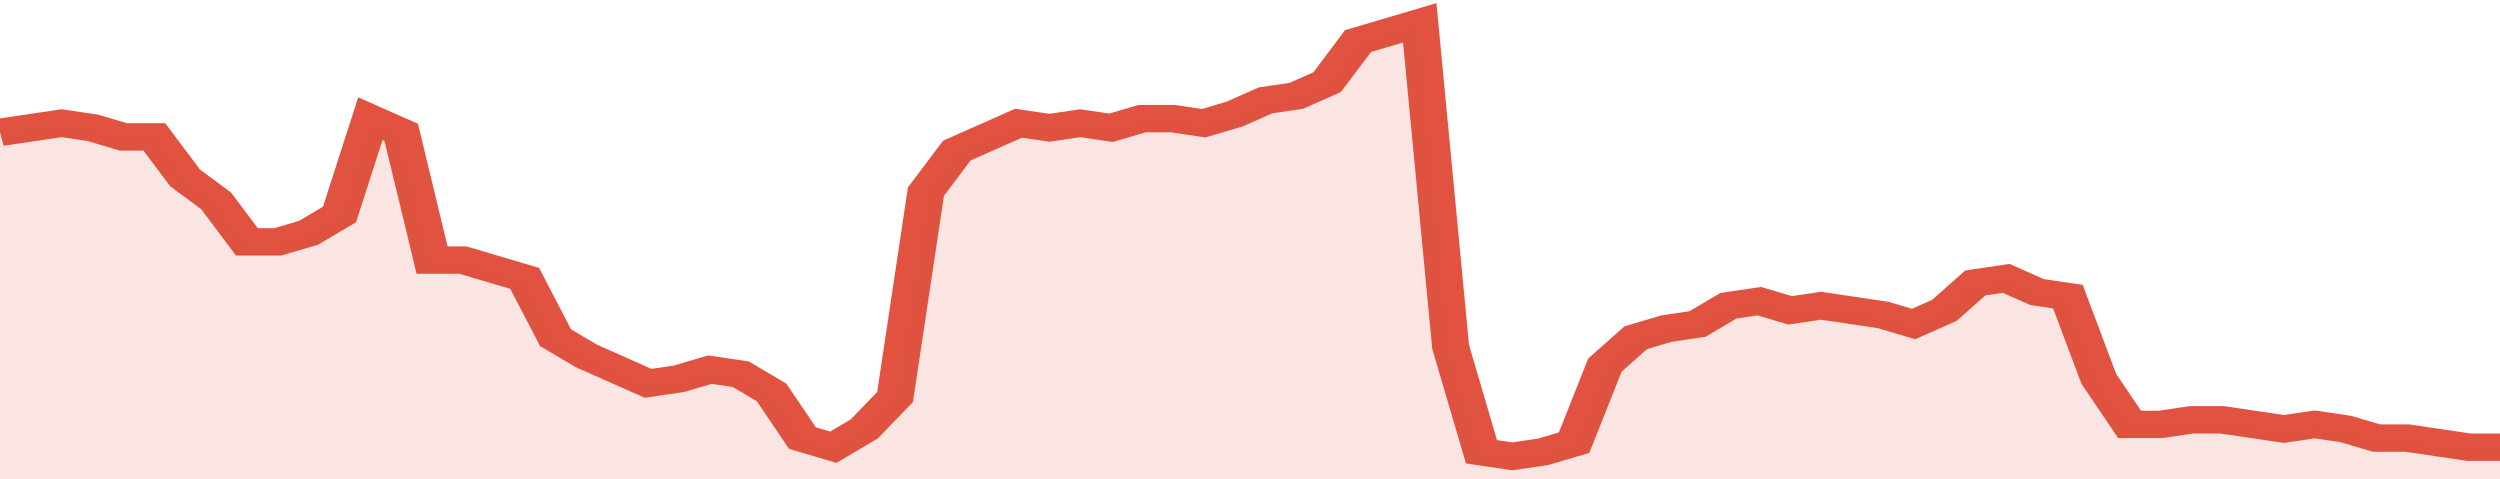
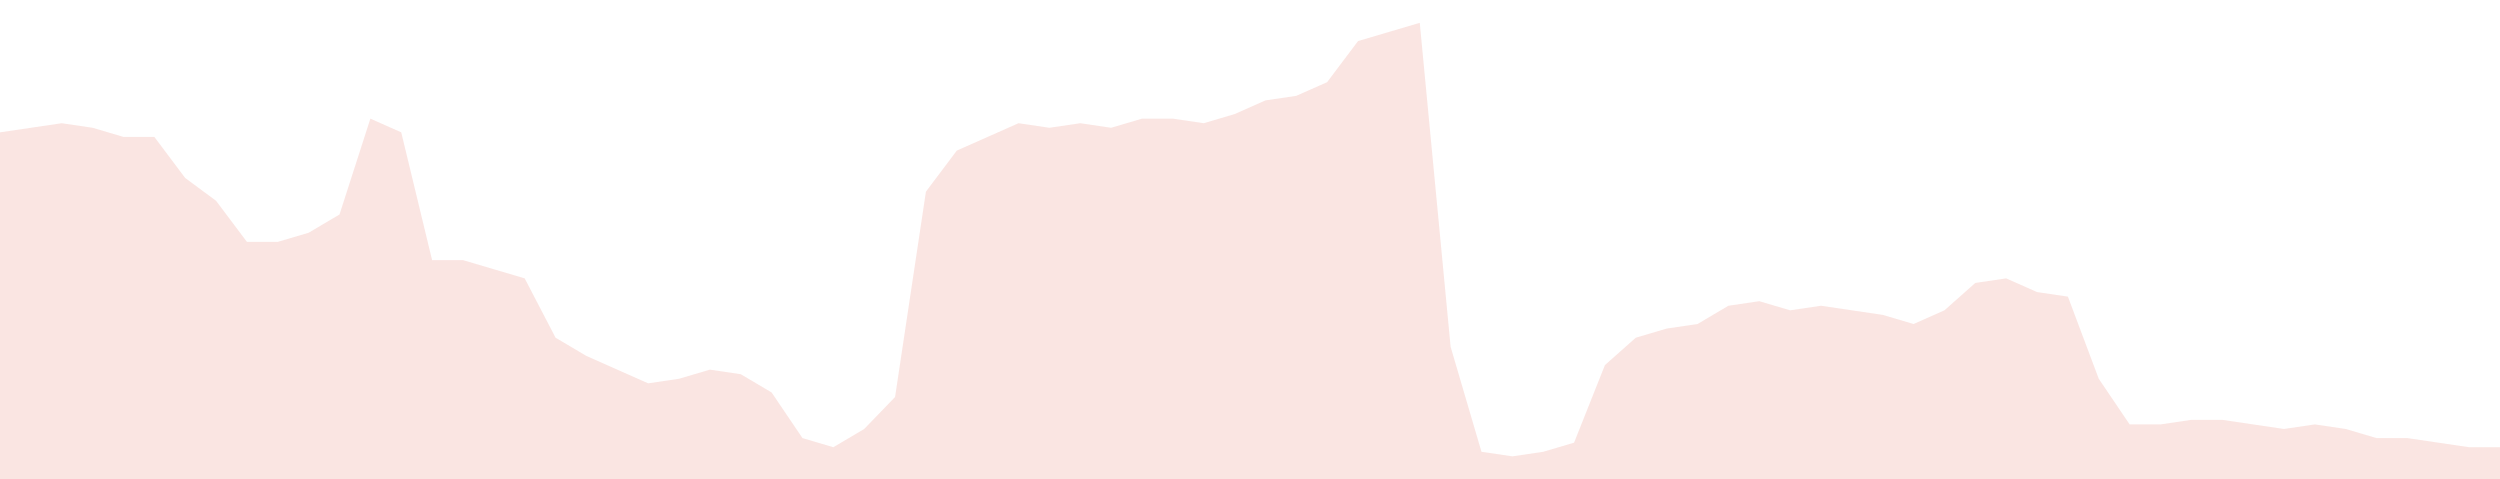
<svg xmlns="http://www.w3.org/2000/svg" viewBox="0 0 405 105" width="120" height="23" preserveAspectRatio="none">
-   <polyline fill="none" stroke="#E15241" stroke-width="6" points="0, 29 5, 28 10, 27 15, 28 20, 30 25, 30 30, 39 35, 44 40, 53 45, 53 50, 51 55, 47 60, 26 65, 29 70, 57 75, 57 80, 59 85, 61 90, 74 95, 78 100, 81 105, 84 110, 83 115, 81 120, 82 125, 86 130, 96 135, 98 140, 94 145, 87 150, 42 155, 33 160, 30 165, 27 170, 28 175, 27 180, 28 185, 26 190, 26 195, 27 200, 25 205, 22 210, 21 215, 18 220, 9 225, 7 230, 5 235, 76 240, 99 245, 100 250, 99 255, 97 260, 80 265, 74 270, 72 275, 71 280, 67 285, 66 290, 68 295, 67 300, 68 305, 69 310, 71 315, 68 320, 62 325, 61 330, 64 335, 65 340, 83 345, 93 350, 93 355, 92 360, 92 365, 93 370, 94 375, 93 380, 94 385, 96 390, 96 395, 97 400, 98 405, 98 405, 98 "> </polyline>
  <polygon fill="#E15241" opacity="0.15" points="0, 105 0, 29 5, 28 10, 27 15, 28 20, 30 25, 30 30, 39 35, 44 40, 53 45, 53 50, 51 55, 47 60, 26 65, 29 70, 57 75, 57 80, 59 85, 61 90, 74 95, 78 100, 81 105, 84 110, 83 115, 81 120, 82 125, 86 130, 96 135, 98 140, 94 145, 87 150, 42 155, 33 160, 30 165, 27 170, 28 175, 27 180, 28 185, 26 190, 26 195, 27 200, 25 205, 22 210, 21 215, 18 220, 9 225, 7 230, 5 235, 76 240, 99 245, 100 250, 99 255, 97 260, 80 265, 74 270, 72 275, 71 280, 67 285, 66 290, 68 295, 67 300, 68 305, 69 310, 71 315, 68 320, 62 325, 61 330, 64 335, 65 340, 83 345, 93 350, 93 355, 92 360, 92 365, 93 370, 94 375, 93 380, 94 385, 96 390, 96 395, 97 400, 98 405, 98 405, 105 " />
</svg>